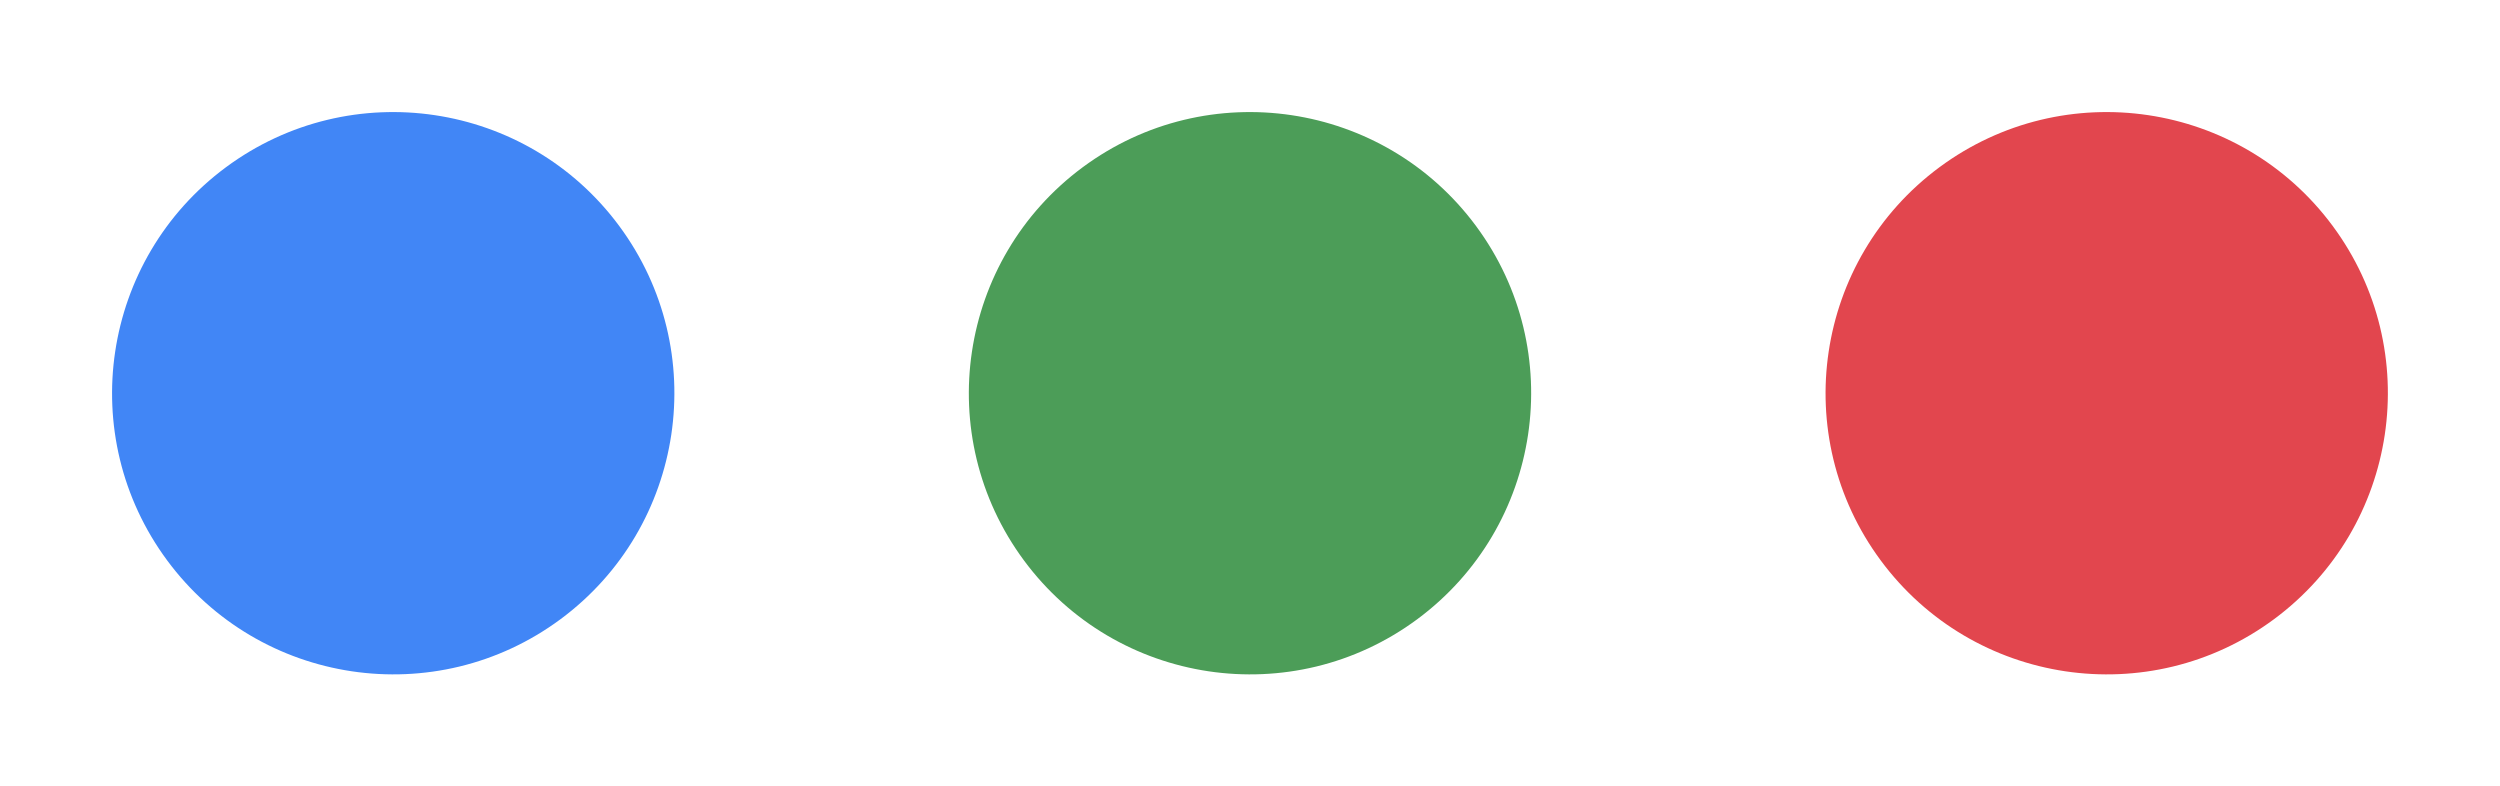
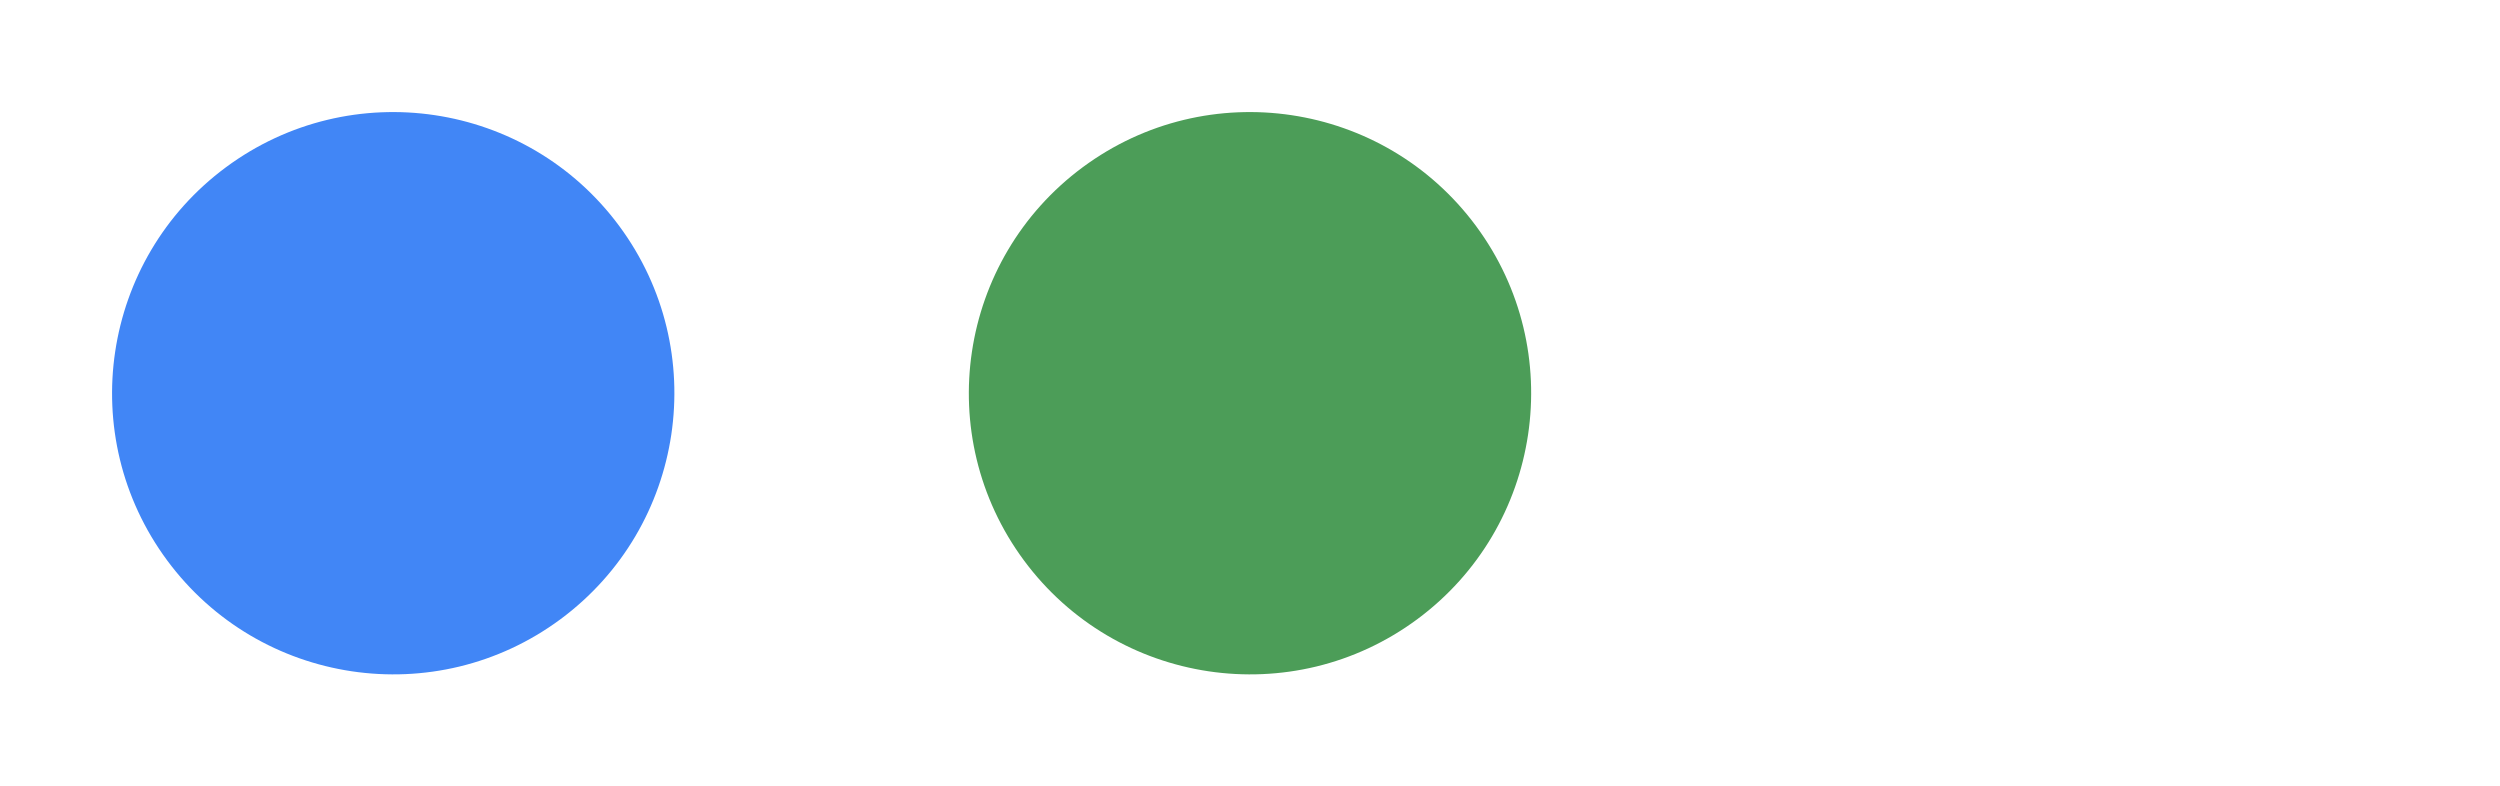
<svg xmlns="http://www.w3.org/2000/svg" fill="none" height="100%" overflow="visible" preserveAspectRatio="none" style="display: block;" viewBox="0 0 42.771 13.455" width="100%">
  <g id="Frame 1000003036">
    <path d="M3.866 2.861C6.002 1.281 9.014 1.731 10.594 3.866C12.174 6.001 11.724 9.013 9.589 10.594C7.454 12.174 4.442 11.724 2.861 9.589C1.281 7.454 1.731 4.442 3.866 2.861Z" fill="#4186F6" id="Vector" />
    <path d="M18.524 2.861C20.659 1.281 23.671 1.731 25.252 3.866C26.832 6.001 26.382 9.013 24.247 10.594C22.112 12.174 19.1 11.724 17.519 9.589C15.939 7.454 16.389 4.442 18.524 2.861Z" fill="#4C9D58" id="Vector_2" />
-     <path d="M33.181 2.861C35.317 1.281 38.329 1.731 39.909 3.866C41.489 6.001 41.039 9.013 38.904 10.594C36.769 12.174 33.757 11.724 32.177 9.589C30.596 7.454 31.046 4.442 33.181 2.861Z" fill="#E2464E" id="Vector_3" />
  </g>
</svg>